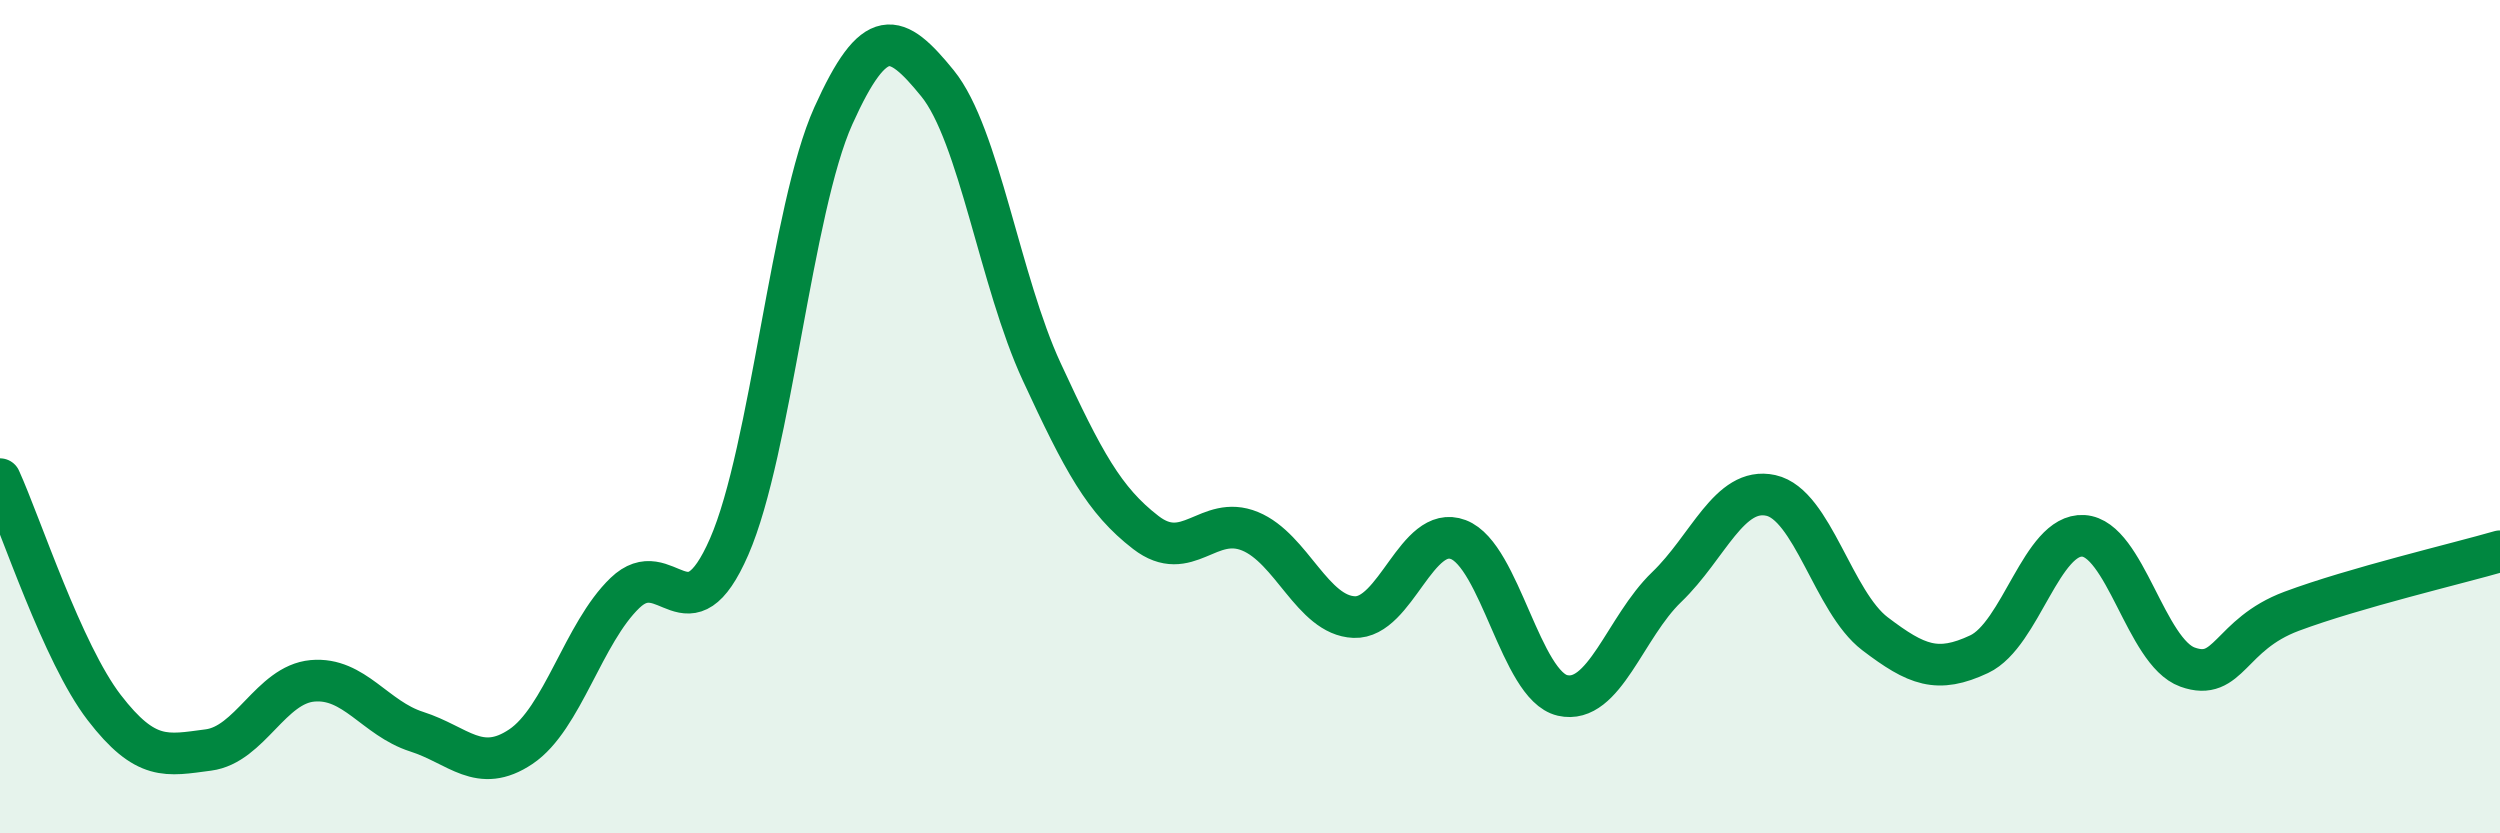
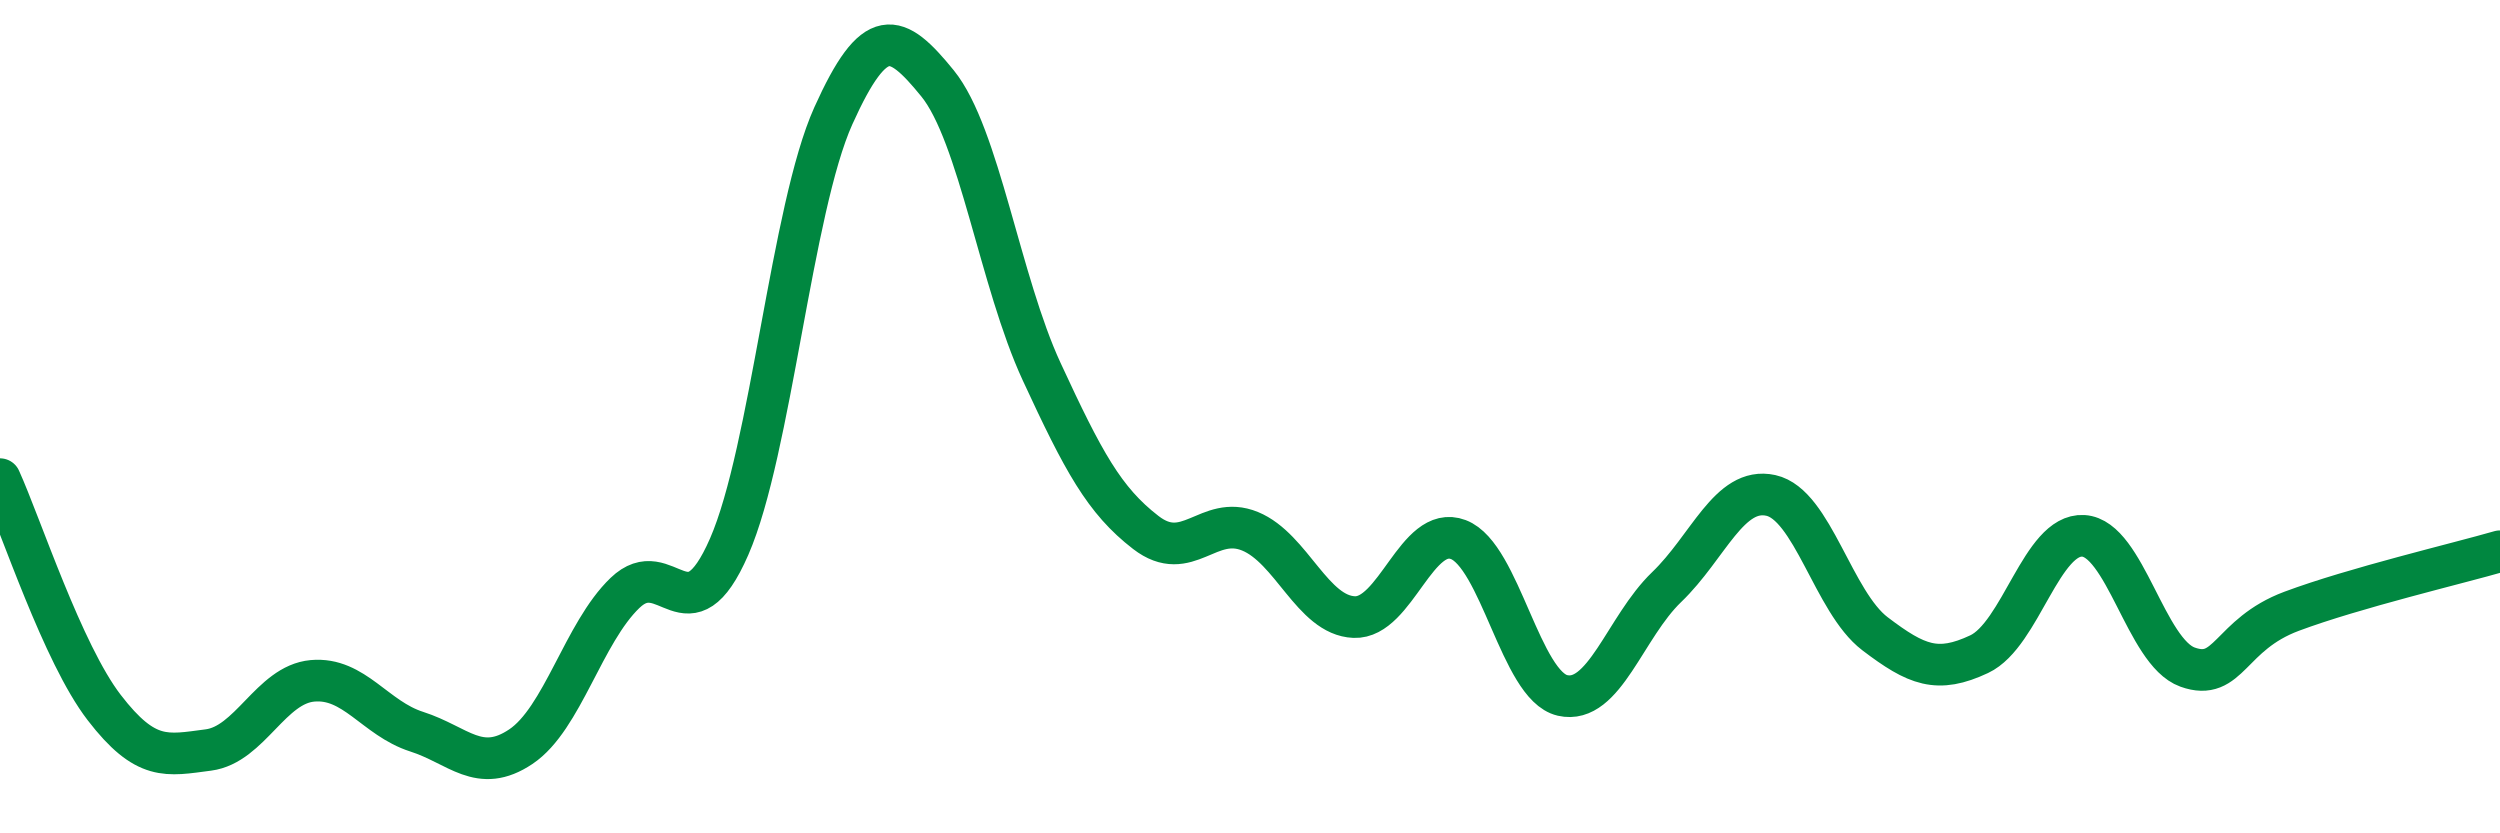
<svg xmlns="http://www.w3.org/2000/svg" width="60" height="20" viewBox="0 0 60 20">
-   <path d="M 0,11.5 C 0.5,12.6 1.5,15.68 2.5,16.98 C 3.5,18.28 4,18.13 5,18 C 6,17.87 6.5,16.43 7.5,16.34 C 8.5,16.25 9,17.24 10,17.56 C 11,17.88 11.5,18.59 12.5,17.92 C 13.5,17.25 14,15.19 15,14.23 C 16,13.27 16.5,15.41 17.5,13.12 C 18.5,10.83 19,5 20,2.78 C 21,0.56 21.5,0.77 22.5,2 C 23.5,3.23 24,6.76 25,8.92 C 26,11.08 26.5,12.01 27.5,12.78 C 28.5,13.55 29,12.34 30,12.75 C 31,13.16 31.5,14.77 32.5,14.81 C 33.5,14.85 34,12.57 35,12.95 C 36,13.33 36.5,16.46 37.5,16.69 C 38.5,16.92 39,15.05 40,14.09 C 41,13.13 41.5,11.67 42.5,11.89 C 43.5,12.11 44,14.45 45,15.21 C 46,15.97 46.5,16.17 47.5,15.7 C 48.5,15.23 49,12.8 50,12.86 C 51,12.92 51.5,15.65 52.5,16.01 C 53.5,16.37 53.5,15.23 55,14.67 C 56.5,14.11 59,13.52 60,13.23L60 20L0 20Z" fill="#008740" opacity="0.1" stroke-linecap="round" stroke-linejoin="round" />
  <path d="M 0,11.5 C 0.5,12.6 1.5,15.68 2.5,16.98 C 3.5,18.28 4,18.13 5,18 C 6,17.87 6.5,16.43 7.5,16.34 C 8.5,16.25 9,17.24 10,17.56 C 11,17.88 11.5,18.59 12.5,17.92 C 13.5,17.25 14,15.19 15,14.23 C 16,13.27 16.5,15.41 17.5,13.12 C 18.5,10.83 19,5 20,2.78 C 21,0.56 21.5,0.77 22.5,2 C 23.5,3.23 24,6.76 25,8.92 C 26,11.08 26.5,12.01 27.5,12.78 C 28.5,13.55 29,12.34 30,12.75 C 31,13.16 31.5,14.77 32.5,14.81 C 33.5,14.85 34,12.57 35,12.95 C 36,13.33 36.5,16.46 37.5,16.69 C 38.5,16.92 39,15.05 40,14.09 C 41,13.13 41.5,11.67 42.5,11.89 C 43.5,12.11 44,14.45 45,15.21 C 46,15.97 46.5,16.17 47.5,15.7 C 48.5,15.23 49,12.8 50,12.86 C 51,12.92 51.5,15.65 52.5,16.01 C 53.5,16.37 53.5,15.23 55,14.67 C 56.5,14.11 59,13.52 60,13.23" stroke="#008740" stroke-width="1" fill="none" stroke-linecap="round" stroke-linejoin="round" />
</svg>